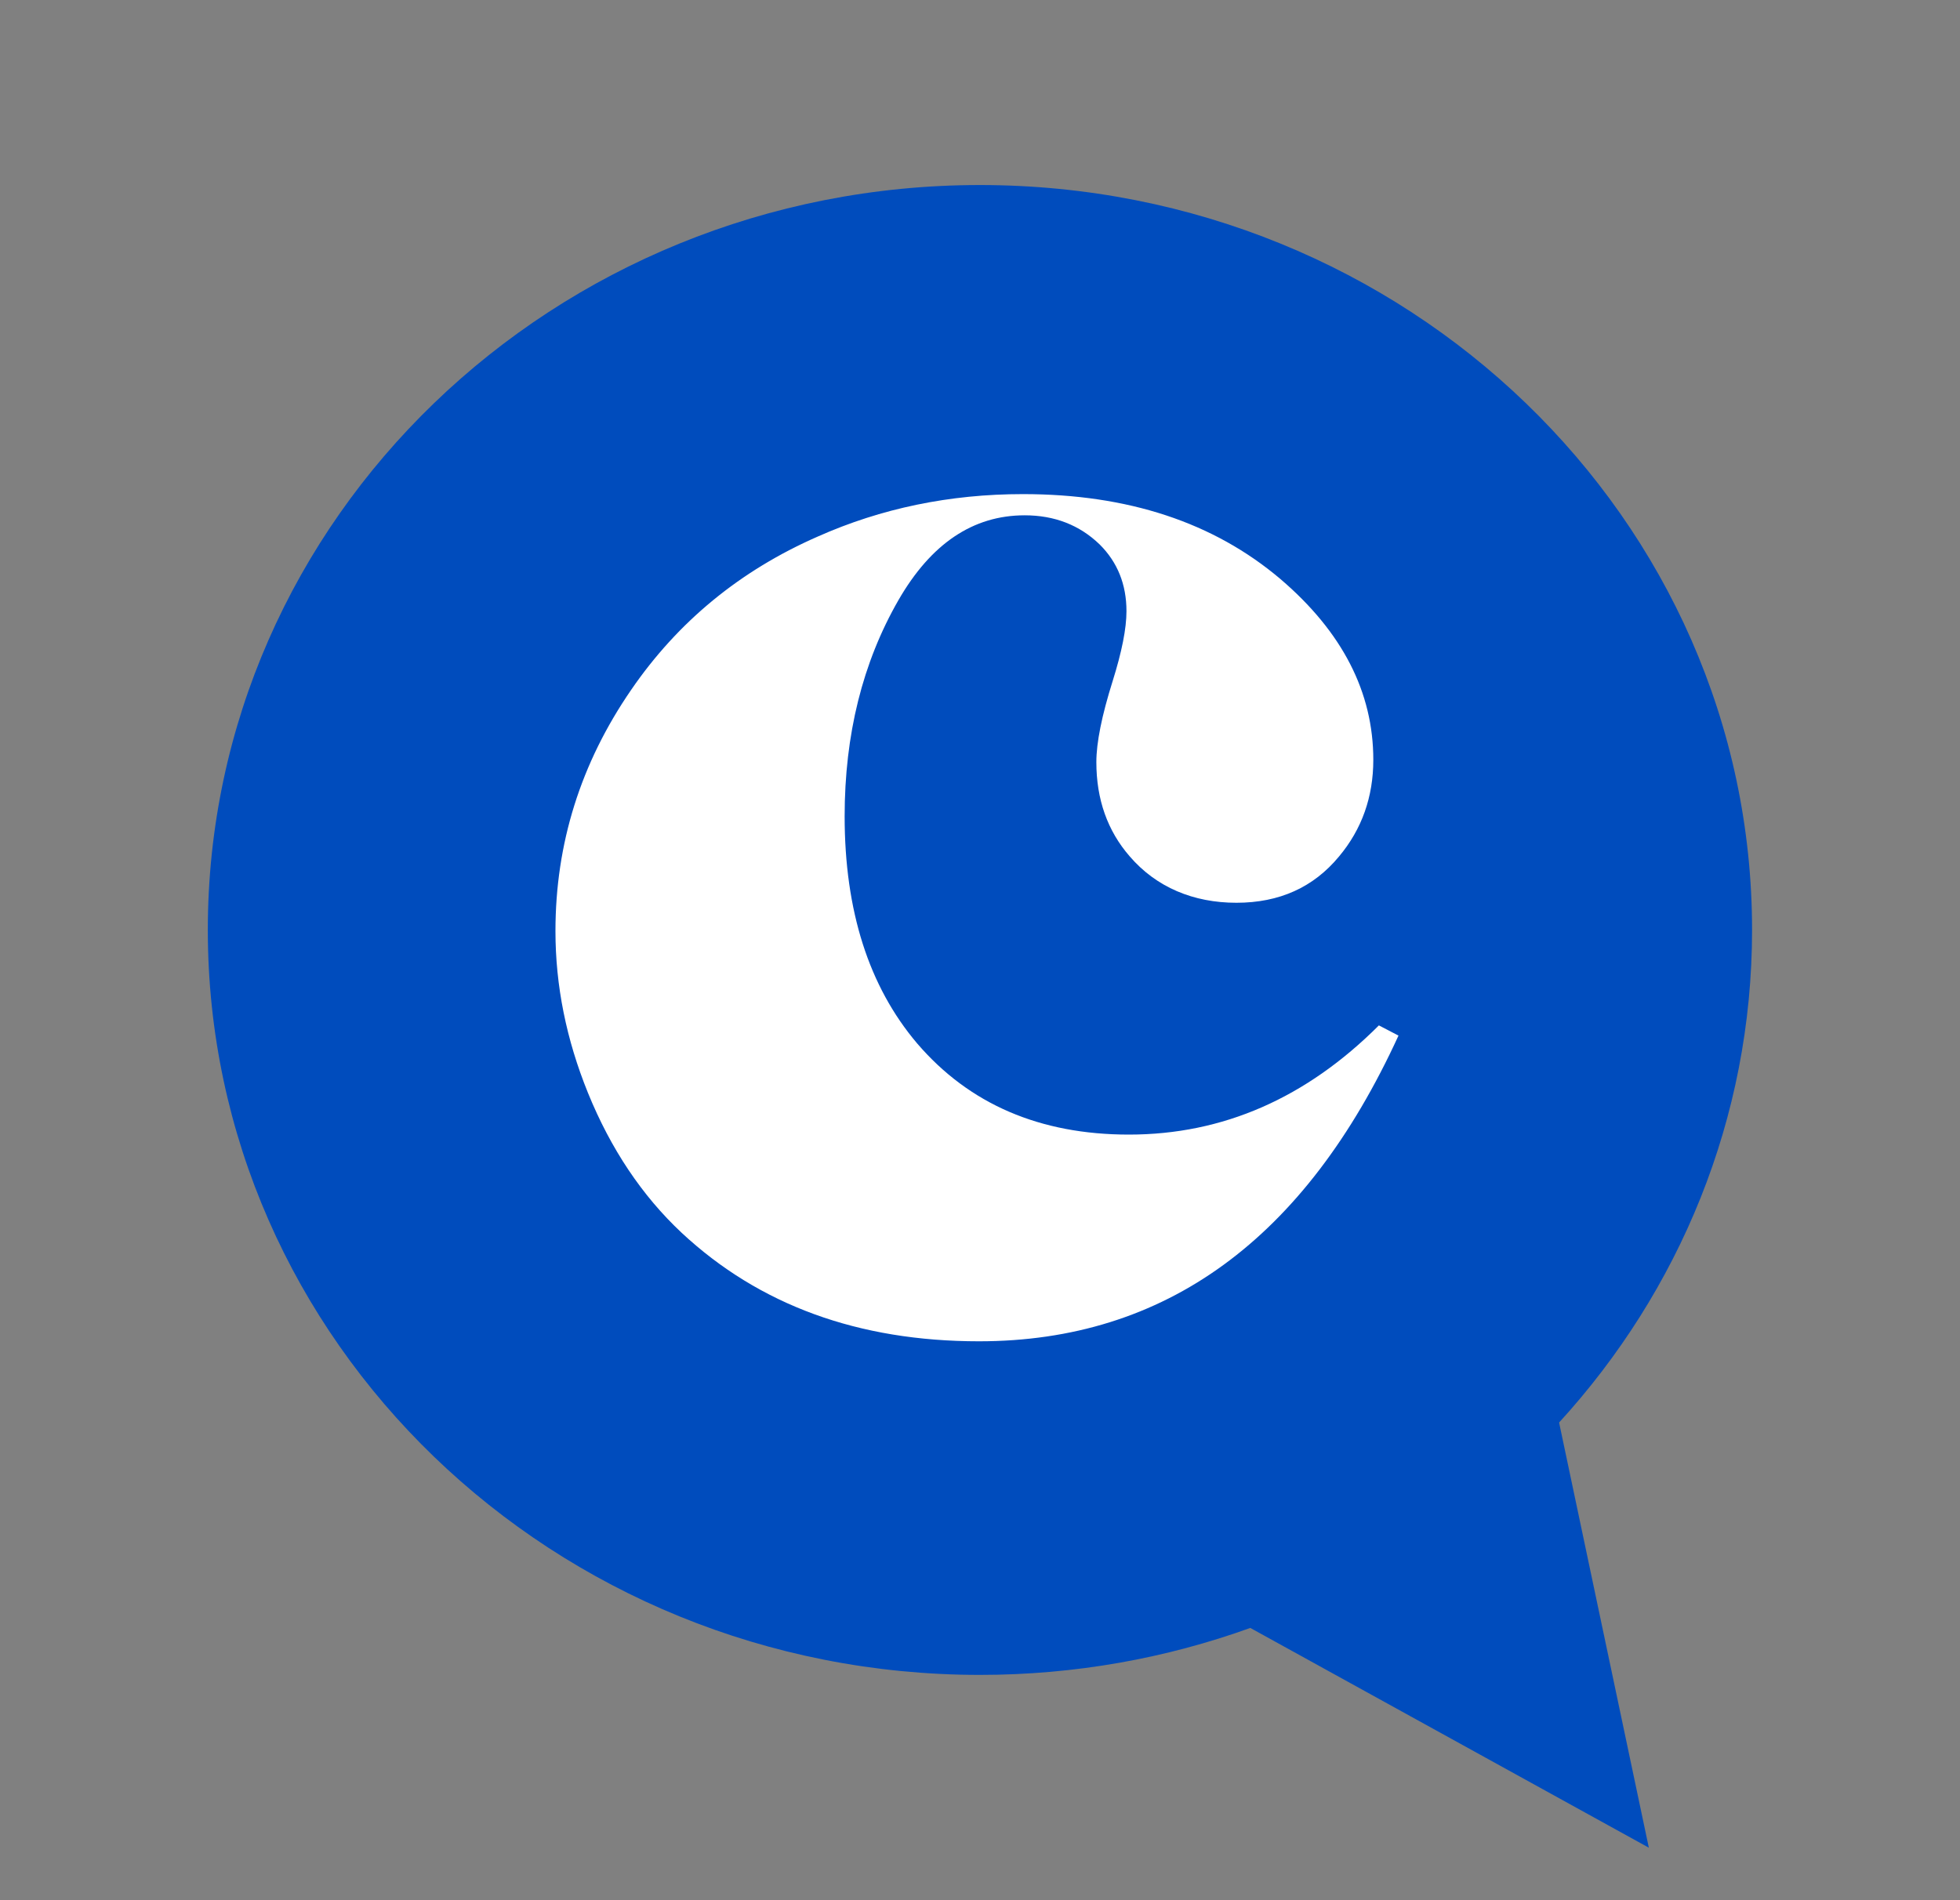
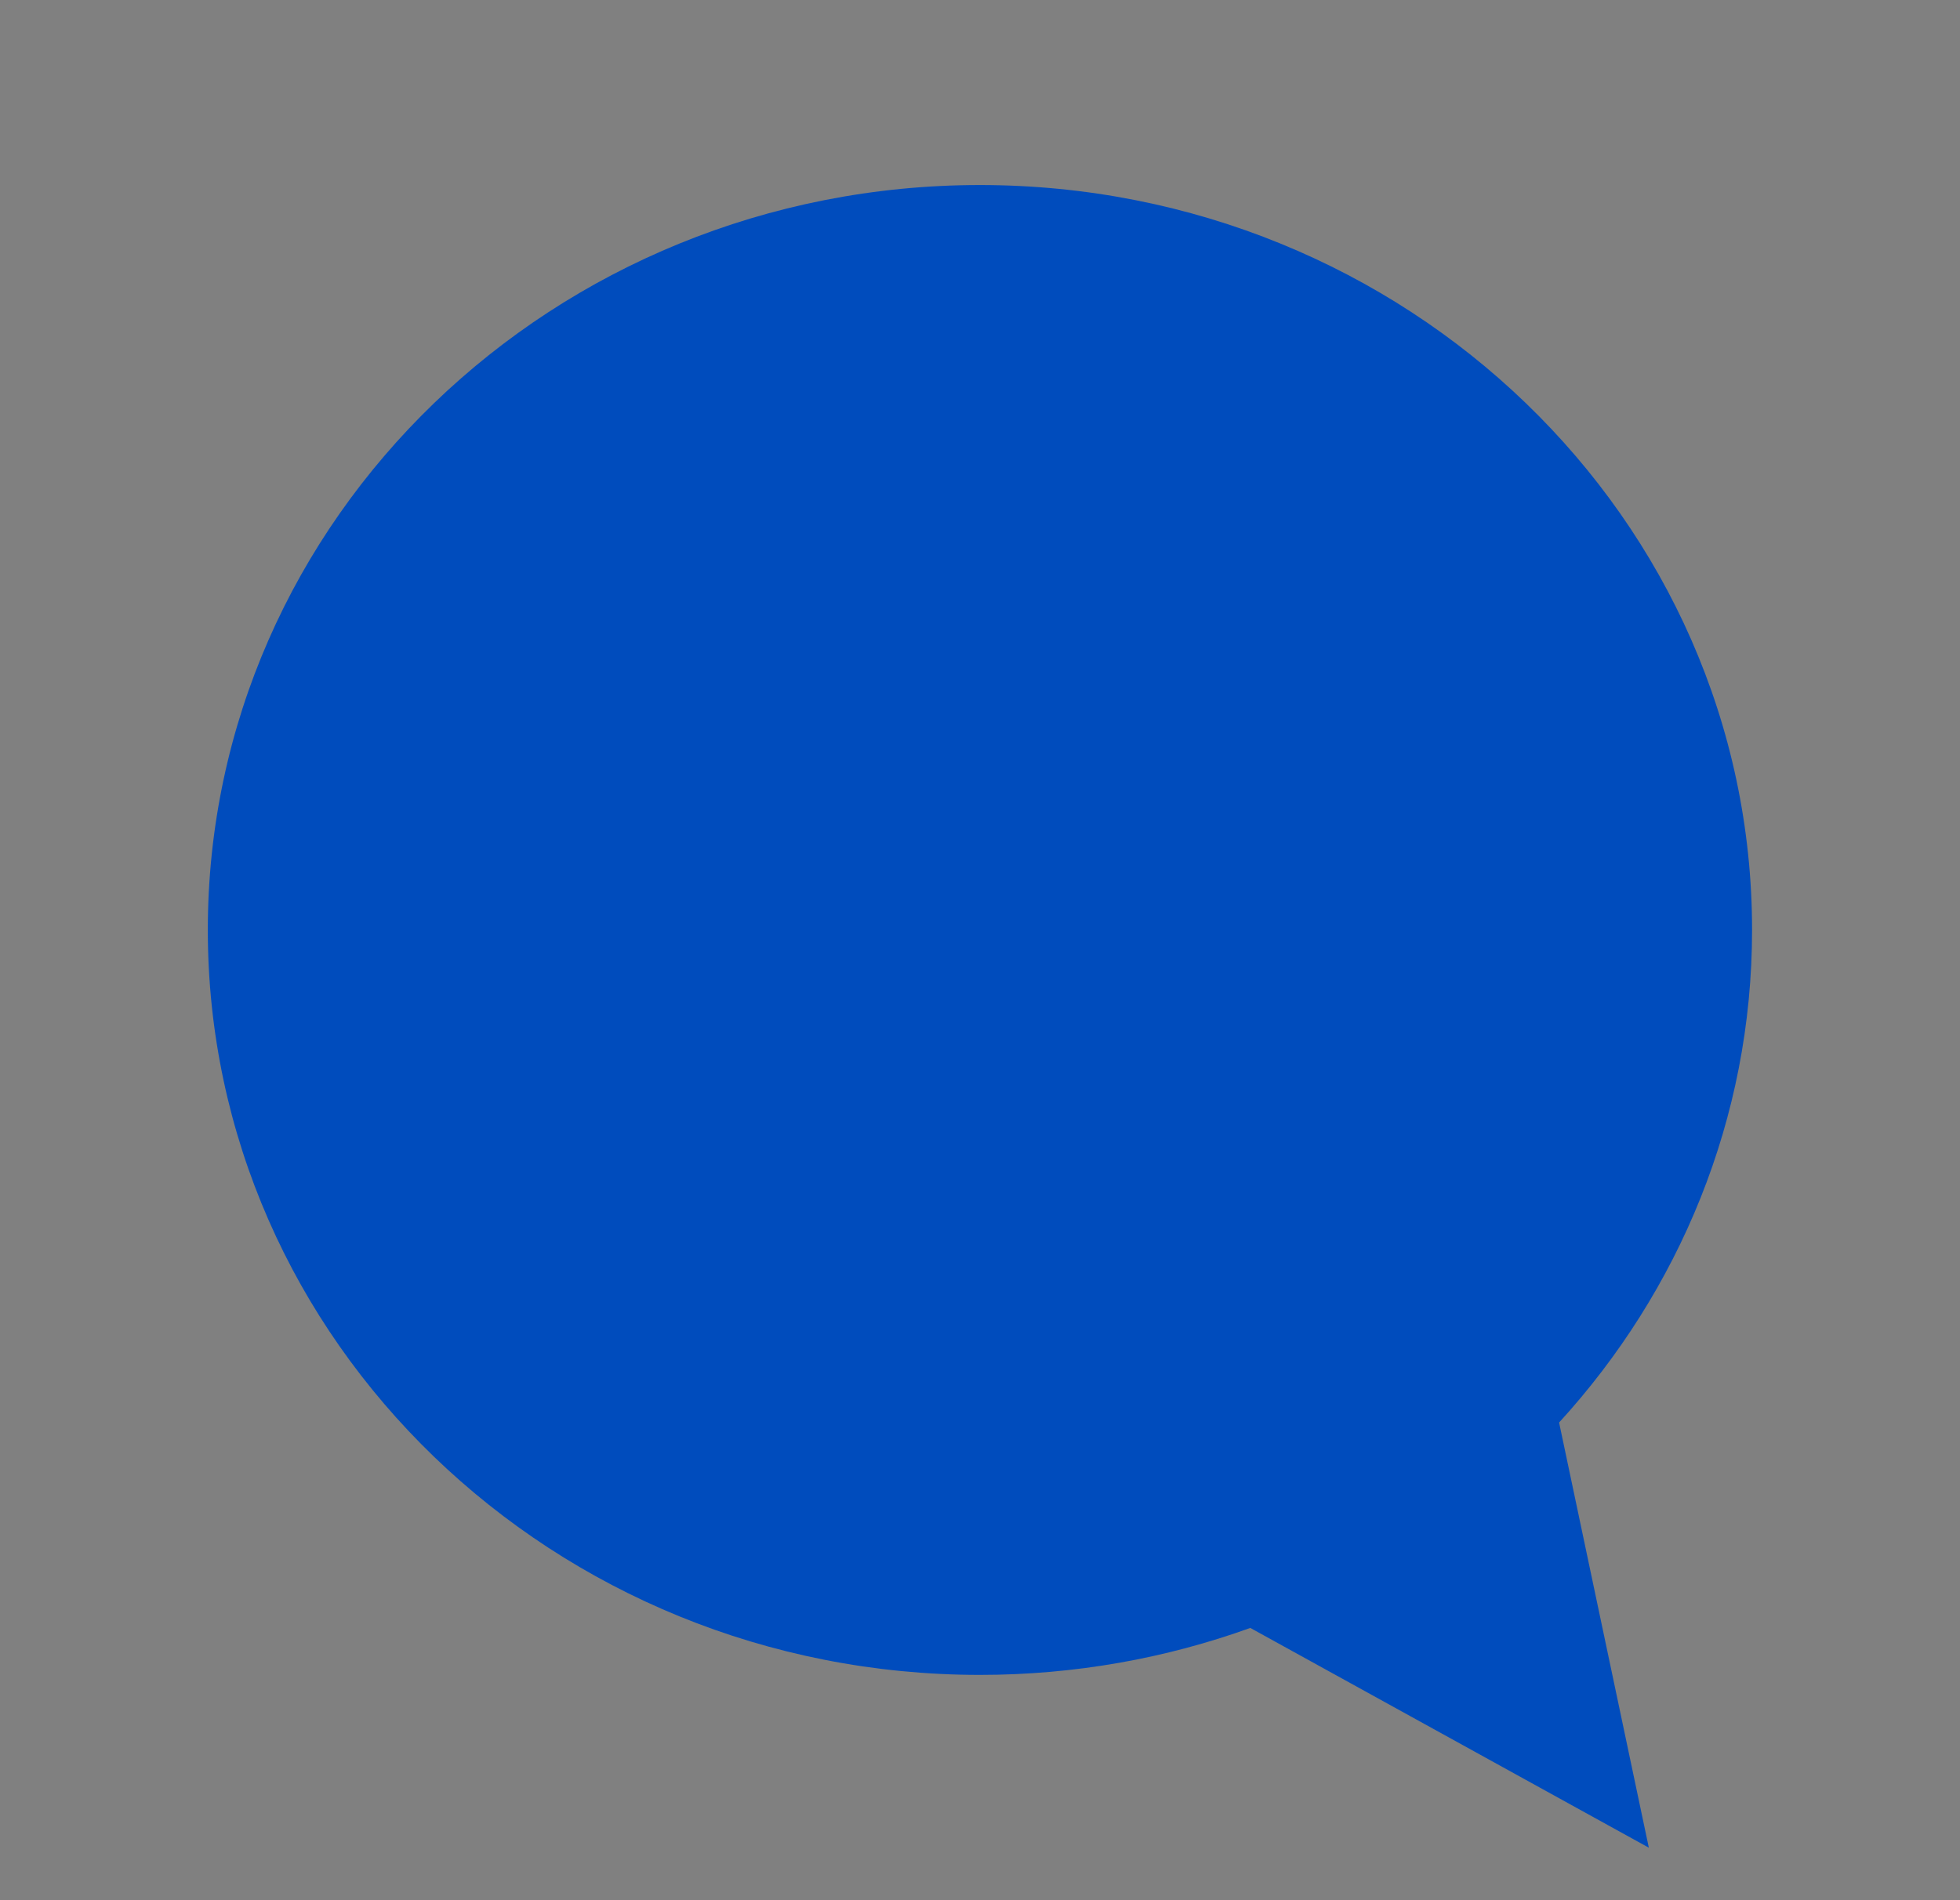
<svg xmlns="http://www.w3.org/2000/svg" width="33" height="32" viewBox="0 0 33 32" fill="none">
  <rect x="0" y="0" width="33" height="32" fill="#808080" stroke="none" />
  <path d="M26.25 23.956C28.271 21.745 29.499 18.841 29.499 15.661C29.499 8.732 23.678 3.116 16.499 3.116C9.32 3.116 3.499 8.733 3.499 15.661C3.499 22.589 9.32 28.206 16.499 28.206C18.1 28.206 19.634 27.926 21.051 27.415L27.761 31.116L26.25 23.956Z" fill="#004CBD" />
-   <path d="M23.216 17.268L23.546 17.44C21.973 20.872 19.618 22.588 16.483 22.588C14.453 22.588 12.784 21.979 11.477 20.761C10.809 20.135 10.284 19.349 9.9 18.406C9.534 17.505 9.352 16.597 9.352 15.68C9.352 14.206 9.777 12.852 10.627 11.617C11.414 10.47 12.46 9.609 13.768 9.036C14.838 8.56 15.99 8.321 17.224 8.321C18.988 8.321 20.433 8.797 21.558 9.751C22.6 10.641 23.122 11.656 23.122 12.795C23.122 13.421 22.929 13.964 22.546 14.422C22.116 14.943 21.54 15.203 20.817 15.203C20.095 15.203 19.469 14.943 19.021 14.422C18.646 13.991 18.459 13.461 18.459 12.834C18.459 12.508 18.55 12.053 18.733 11.471C18.888 10.977 18.966 10.585 18.966 10.293C18.966 9.843 18.816 9.468 18.514 9.168C18.176 8.842 17.755 8.678 17.252 8.678C16.384 8.678 15.675 9.154 15.126 10.108C14.523 11.158 14.221 12.371 14.221 13.747C14.221 15.335 14.627 16.611 15.442 17.572C16.32 18.595 17.508 19.107 19.007 19.107C20.589 19.107 21.992 18.493 23.217 17.267L23.216 17.268Z" fill="white" />
</svg>